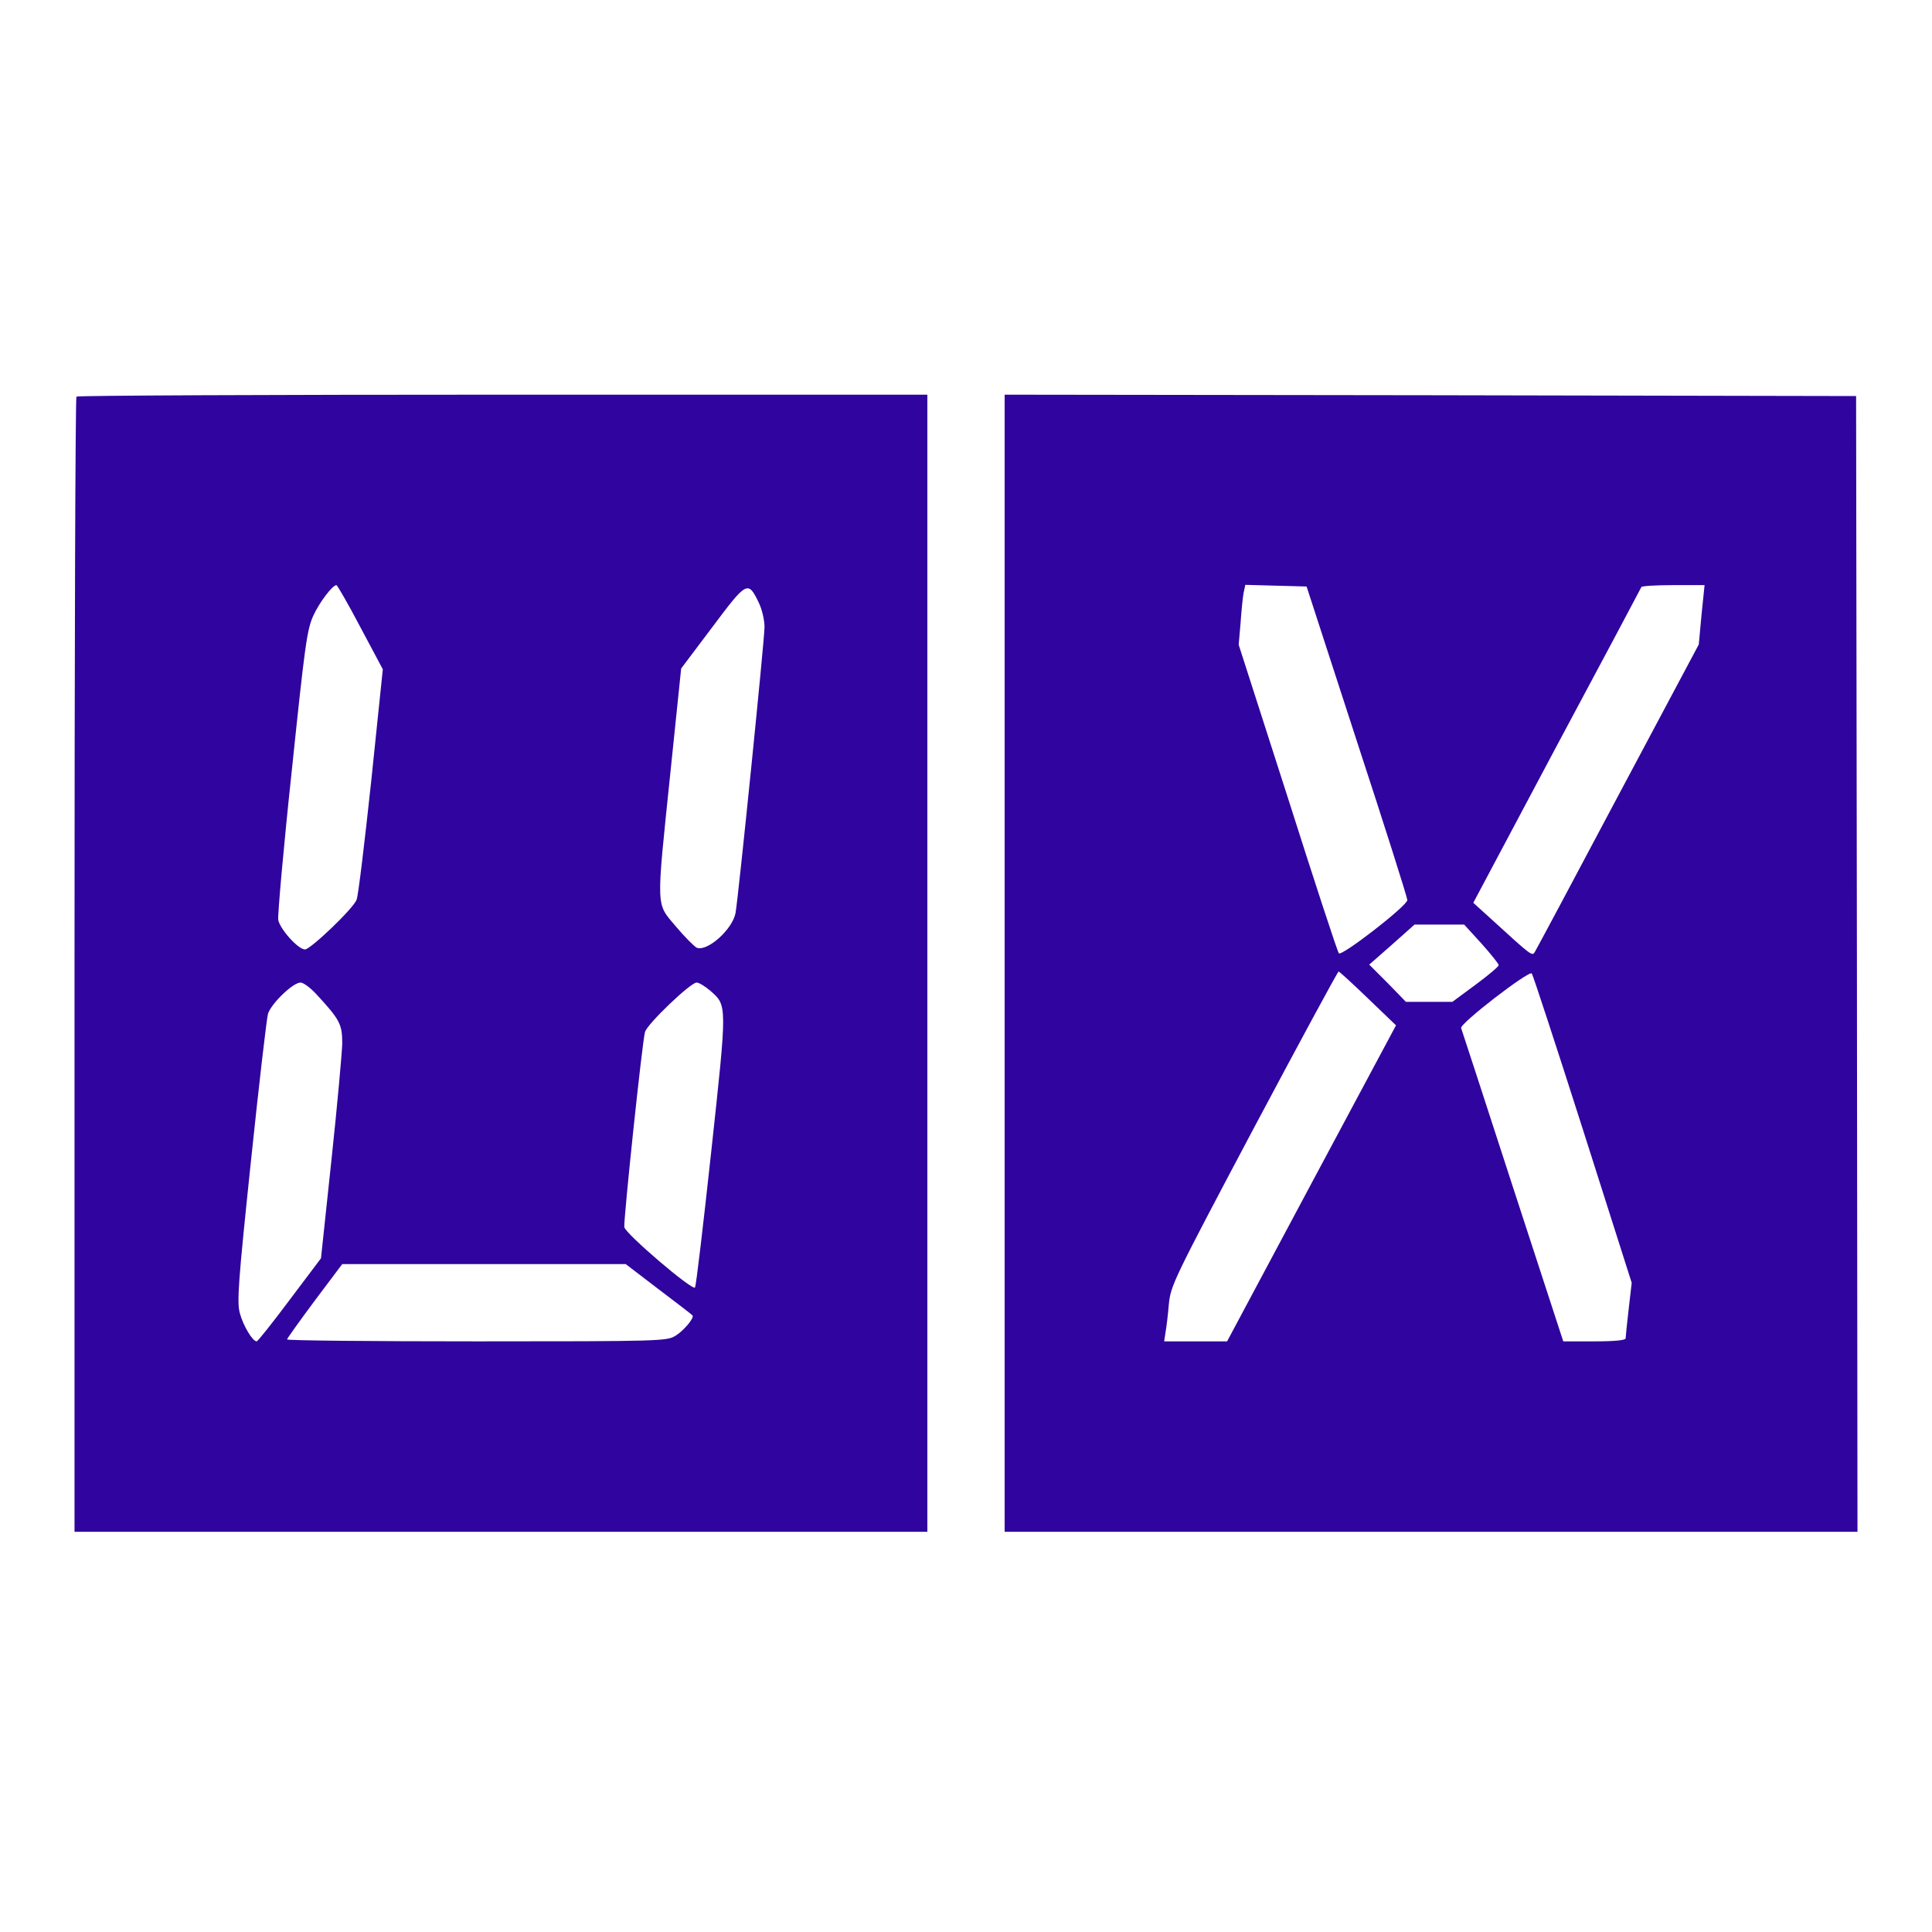
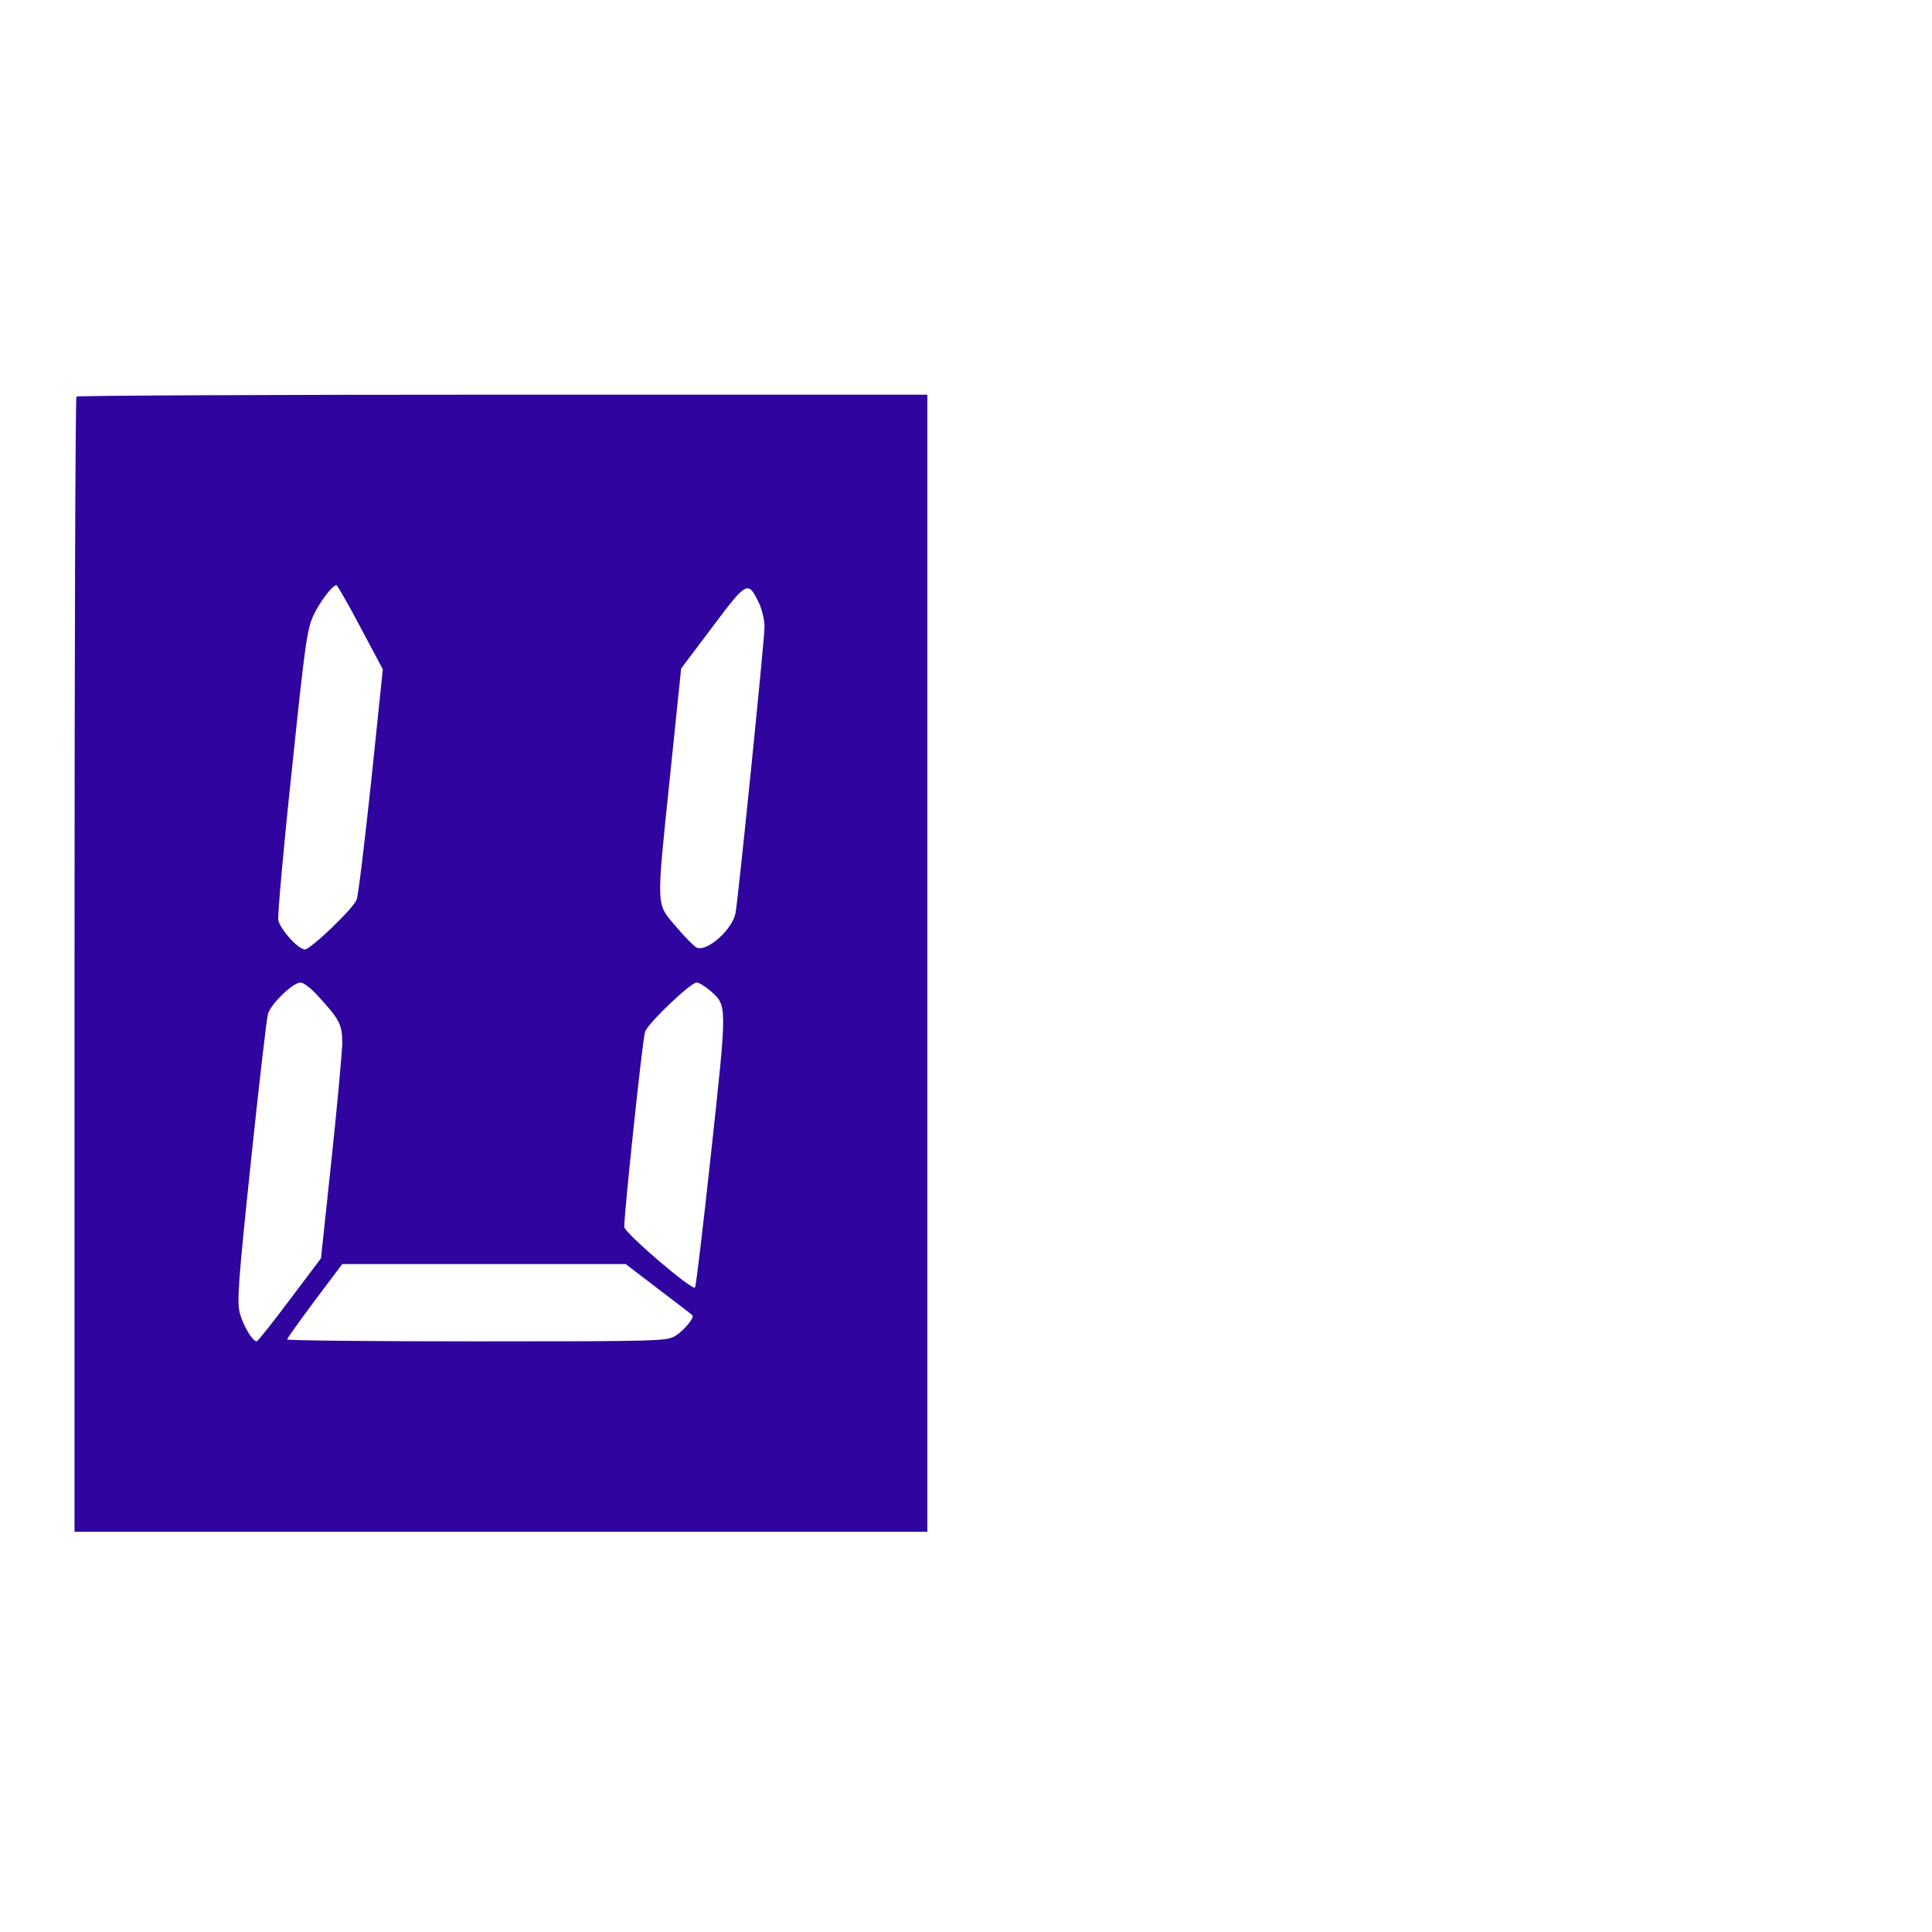
<svg xmlns="http://www.w3.org/2000/svg" version="1.0" width="700pt" height="700pt" viewBox="0 0 700 700" preserveAspectRatio="xMidYMid meet">
  <g transform="translate(0,700) scale(0.1,-0.1)" fill="#30049e" stroke="none">
    <path d="M277 5563 c-4 -3 -7 -930 -7 -2060 l0 -2053 1545 0 1545 0 0 2060 0 2060 -1538 0 c-846 0 -1542 -3 -1545 -7z m1029 -836 l81 -152 -42 -405 c-24 -223 -47 -416 -53 -430 -12 -32 -167 -180 -187 -180 -25 0 -92 75 -97 108 -2 17 19 259 49 538 48 460 55 511 78 563 23 50 70 111 84 111 3 0 43 -69 87 -153z m1443 90 c12 -25 21 -63 21 -89 0 -45 -94 -973 -105 -1036 -11 -59 -101 -140 -140 -126 -9 4 -43 38 -76 77 -73 87 -72 55 -20 558 l39 377 113 150 c125 167 129 169 168 89z m-1603 -1419 c86 -93 94 -109 94 -179 -1 -35 -18 -225 -39 -421 l-38 -357 -113 -150 c-62 -83 -116 -151 -120 -151 -15 0 -49 57 -61 102 -11 40 -6 111 40 549 29 277 57 518 62 536 12 37 90 113 118 113 10 0 36 -19 57 -42z m1428 12 c61 -54 61 -46 3 -582 -29 -267 -55 -489 -59 -493 -11 -11 -253 196 -256 219 -3 27 65 673 75 707 9 30 165 179 187 179 9 0 31 -14 50 -30z m-188 -1081 c66 -50 121 -92 123 -95 8 -8 -32 -56 -62 -74 -31 -19 -56 -20 -719 -20 -379 0 -688 3 -688 7 0 3 45 66 100 140 l100 133 514 0 513 0 119 -91z" />
-     <path d="M3640 3510 l0 -2060 1545 0 1545 0 -2 2058 -3 2057 -1542 3 -1543 2 0 -2060z m1276 805 c101 -308 183 -567 183 -576 1 -20 -238 -205 -248 -193 -5 5 -88 259 -185 564 l-178 554 7 81 c3 44 8 93 11 108 l6 28 111 -3 111 -3 182 -560z m1249 458 l-10 -108 -293 -550 c-160 -302 -296 -556 -301 -564 -10 -16 -10 -16 -159 120 l-64 58 302 568 c167 312 305 571 307 576 2 4 55 7 116 7 l113 0 -11 -107z m-797 -1192 c34 -38 62 -73 62 -78 0 -5 -38 -37 -84 -71 l-84 -62 -84 0 -84 0 -66 68 -67 67 82 72 82 73 90 0 90 0 63 -69z m-411 -199 l101 -97 -306 -572 -306 -573 -114 0 -114 0 5 33 c3 17 9 64 12 102 7 68 16 87 308 638 166 312 304 567 307 567 3 0 51 -44 107 -98z m778 -474 l177 -556 -11 -95 c-6 -53 -11 -100 -11 -106 0 -7 -39 -11 -113 -11 l-113 0 -183 561 c-100 308 -184 566 -187 574 -6 16 246 210 256 198 4 -5 87 -258 185 -565z" />
  </g>
</svg>